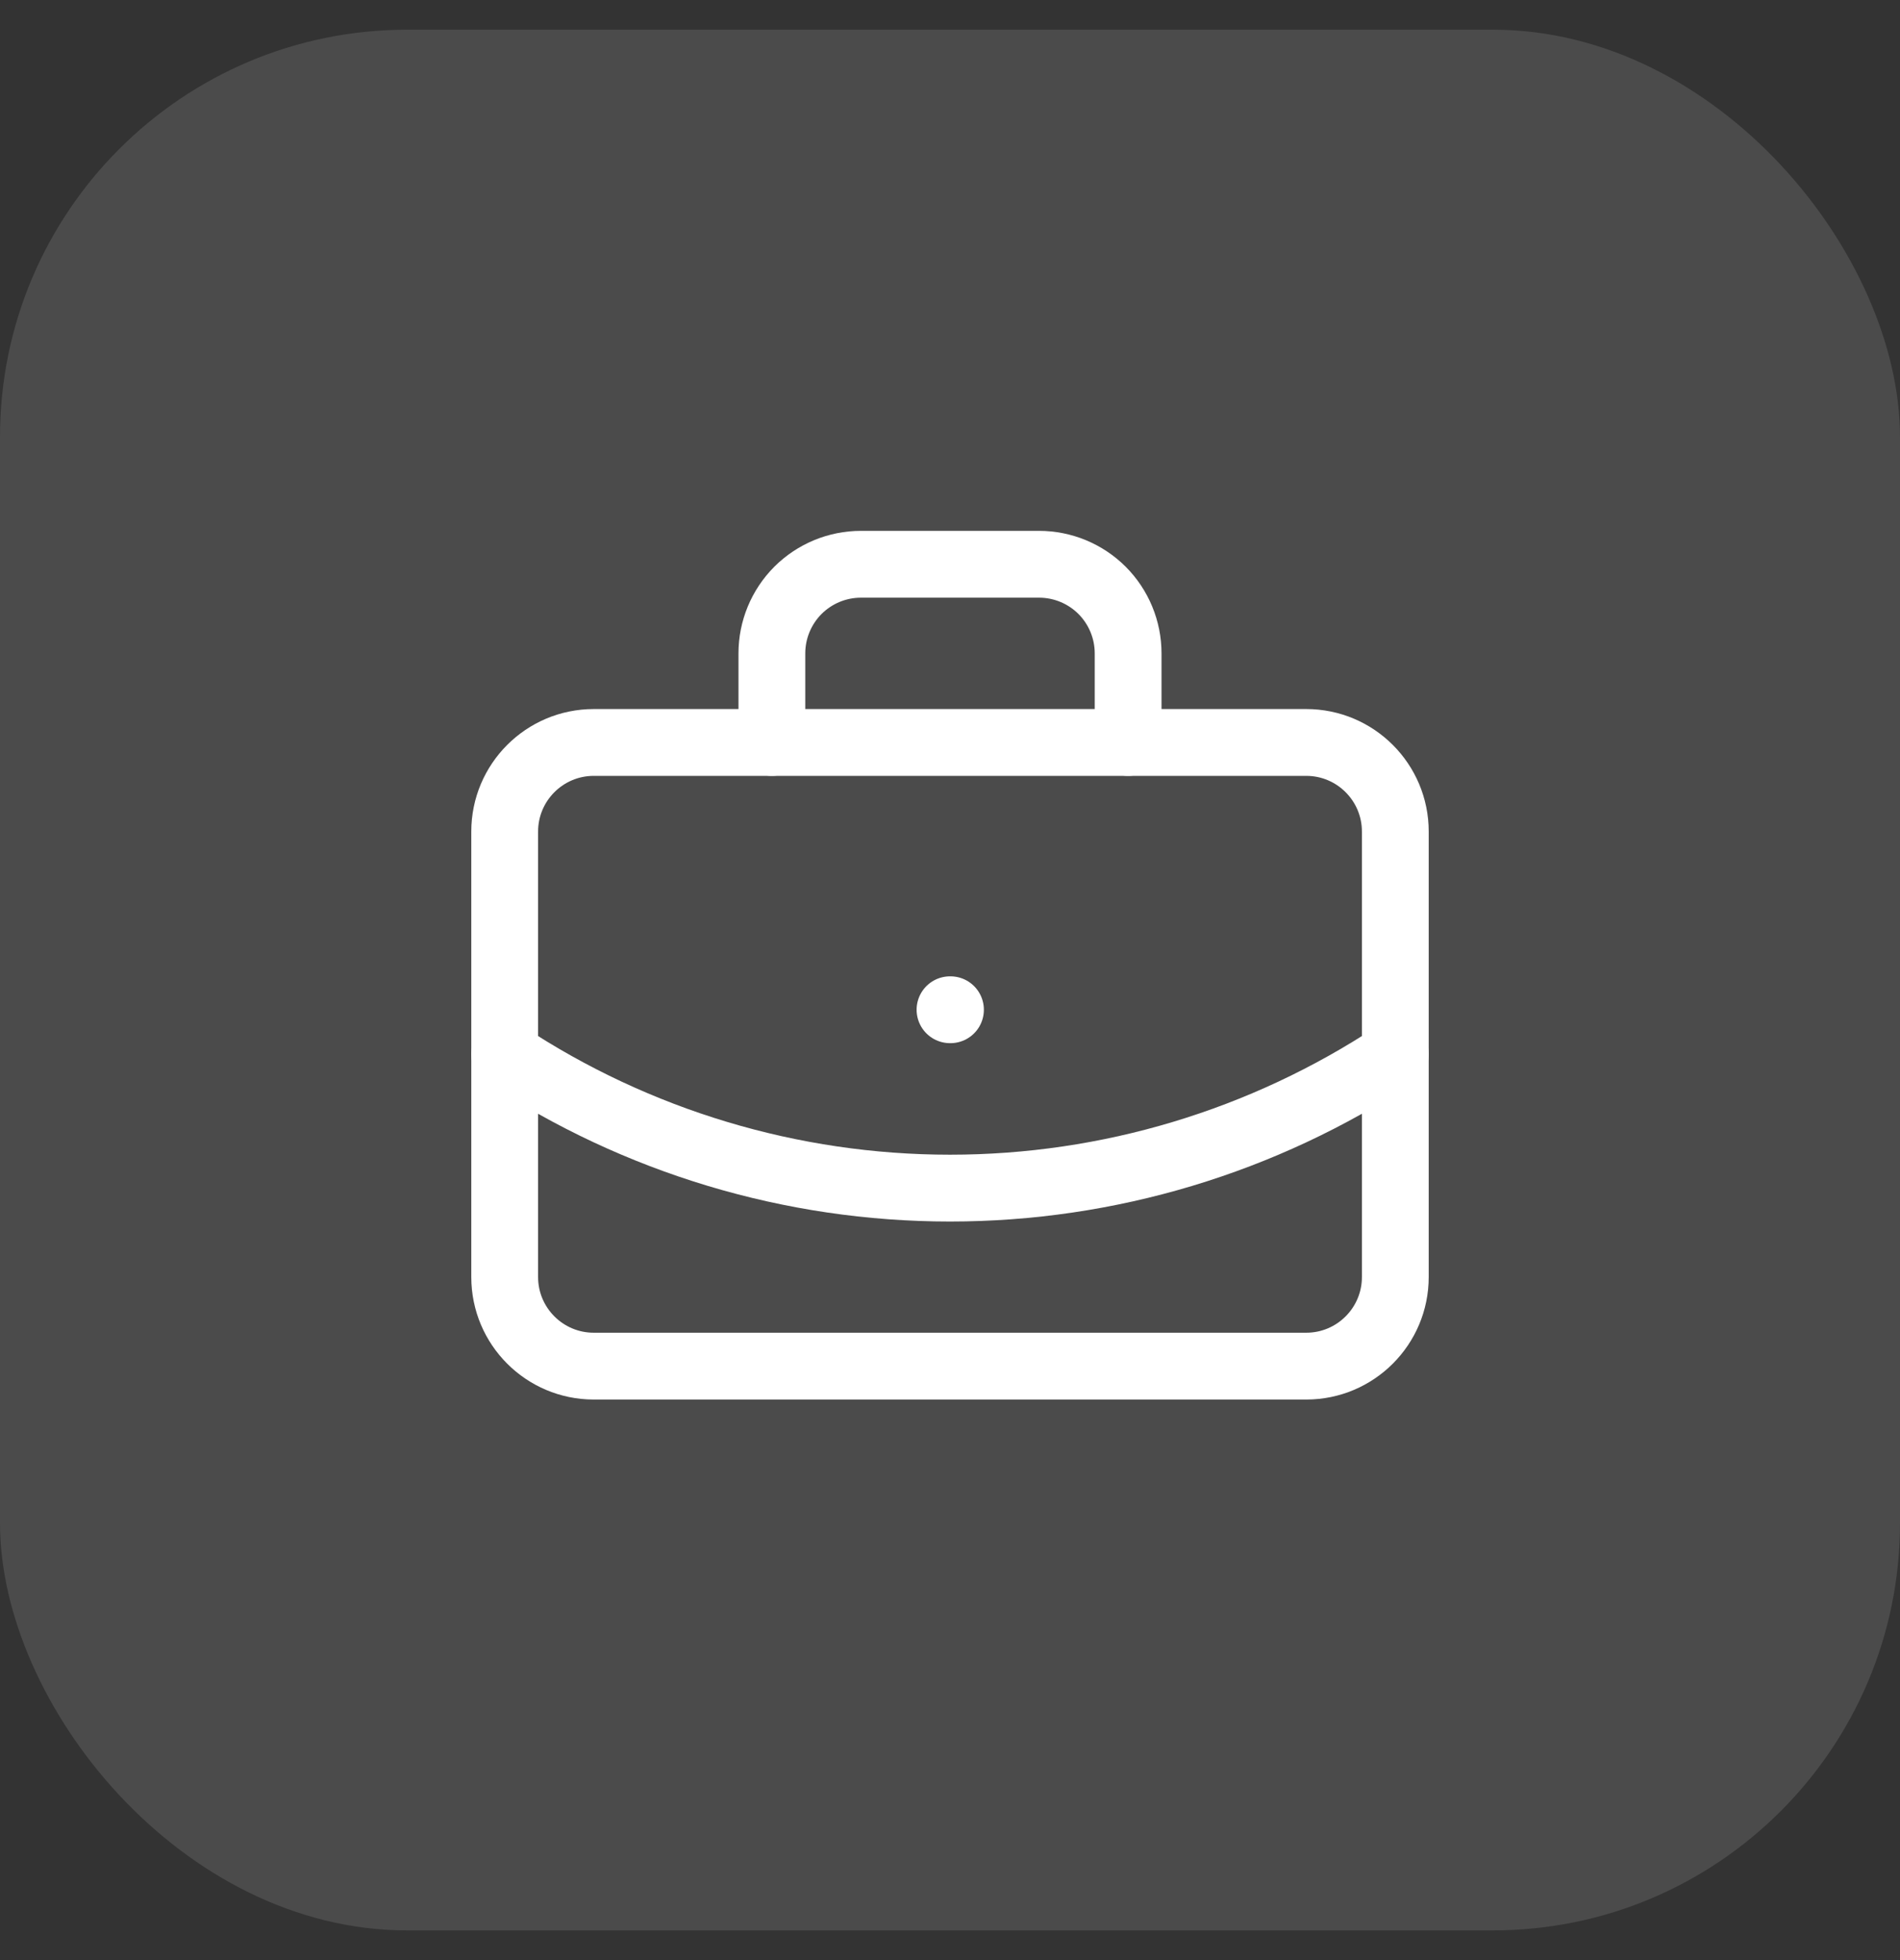
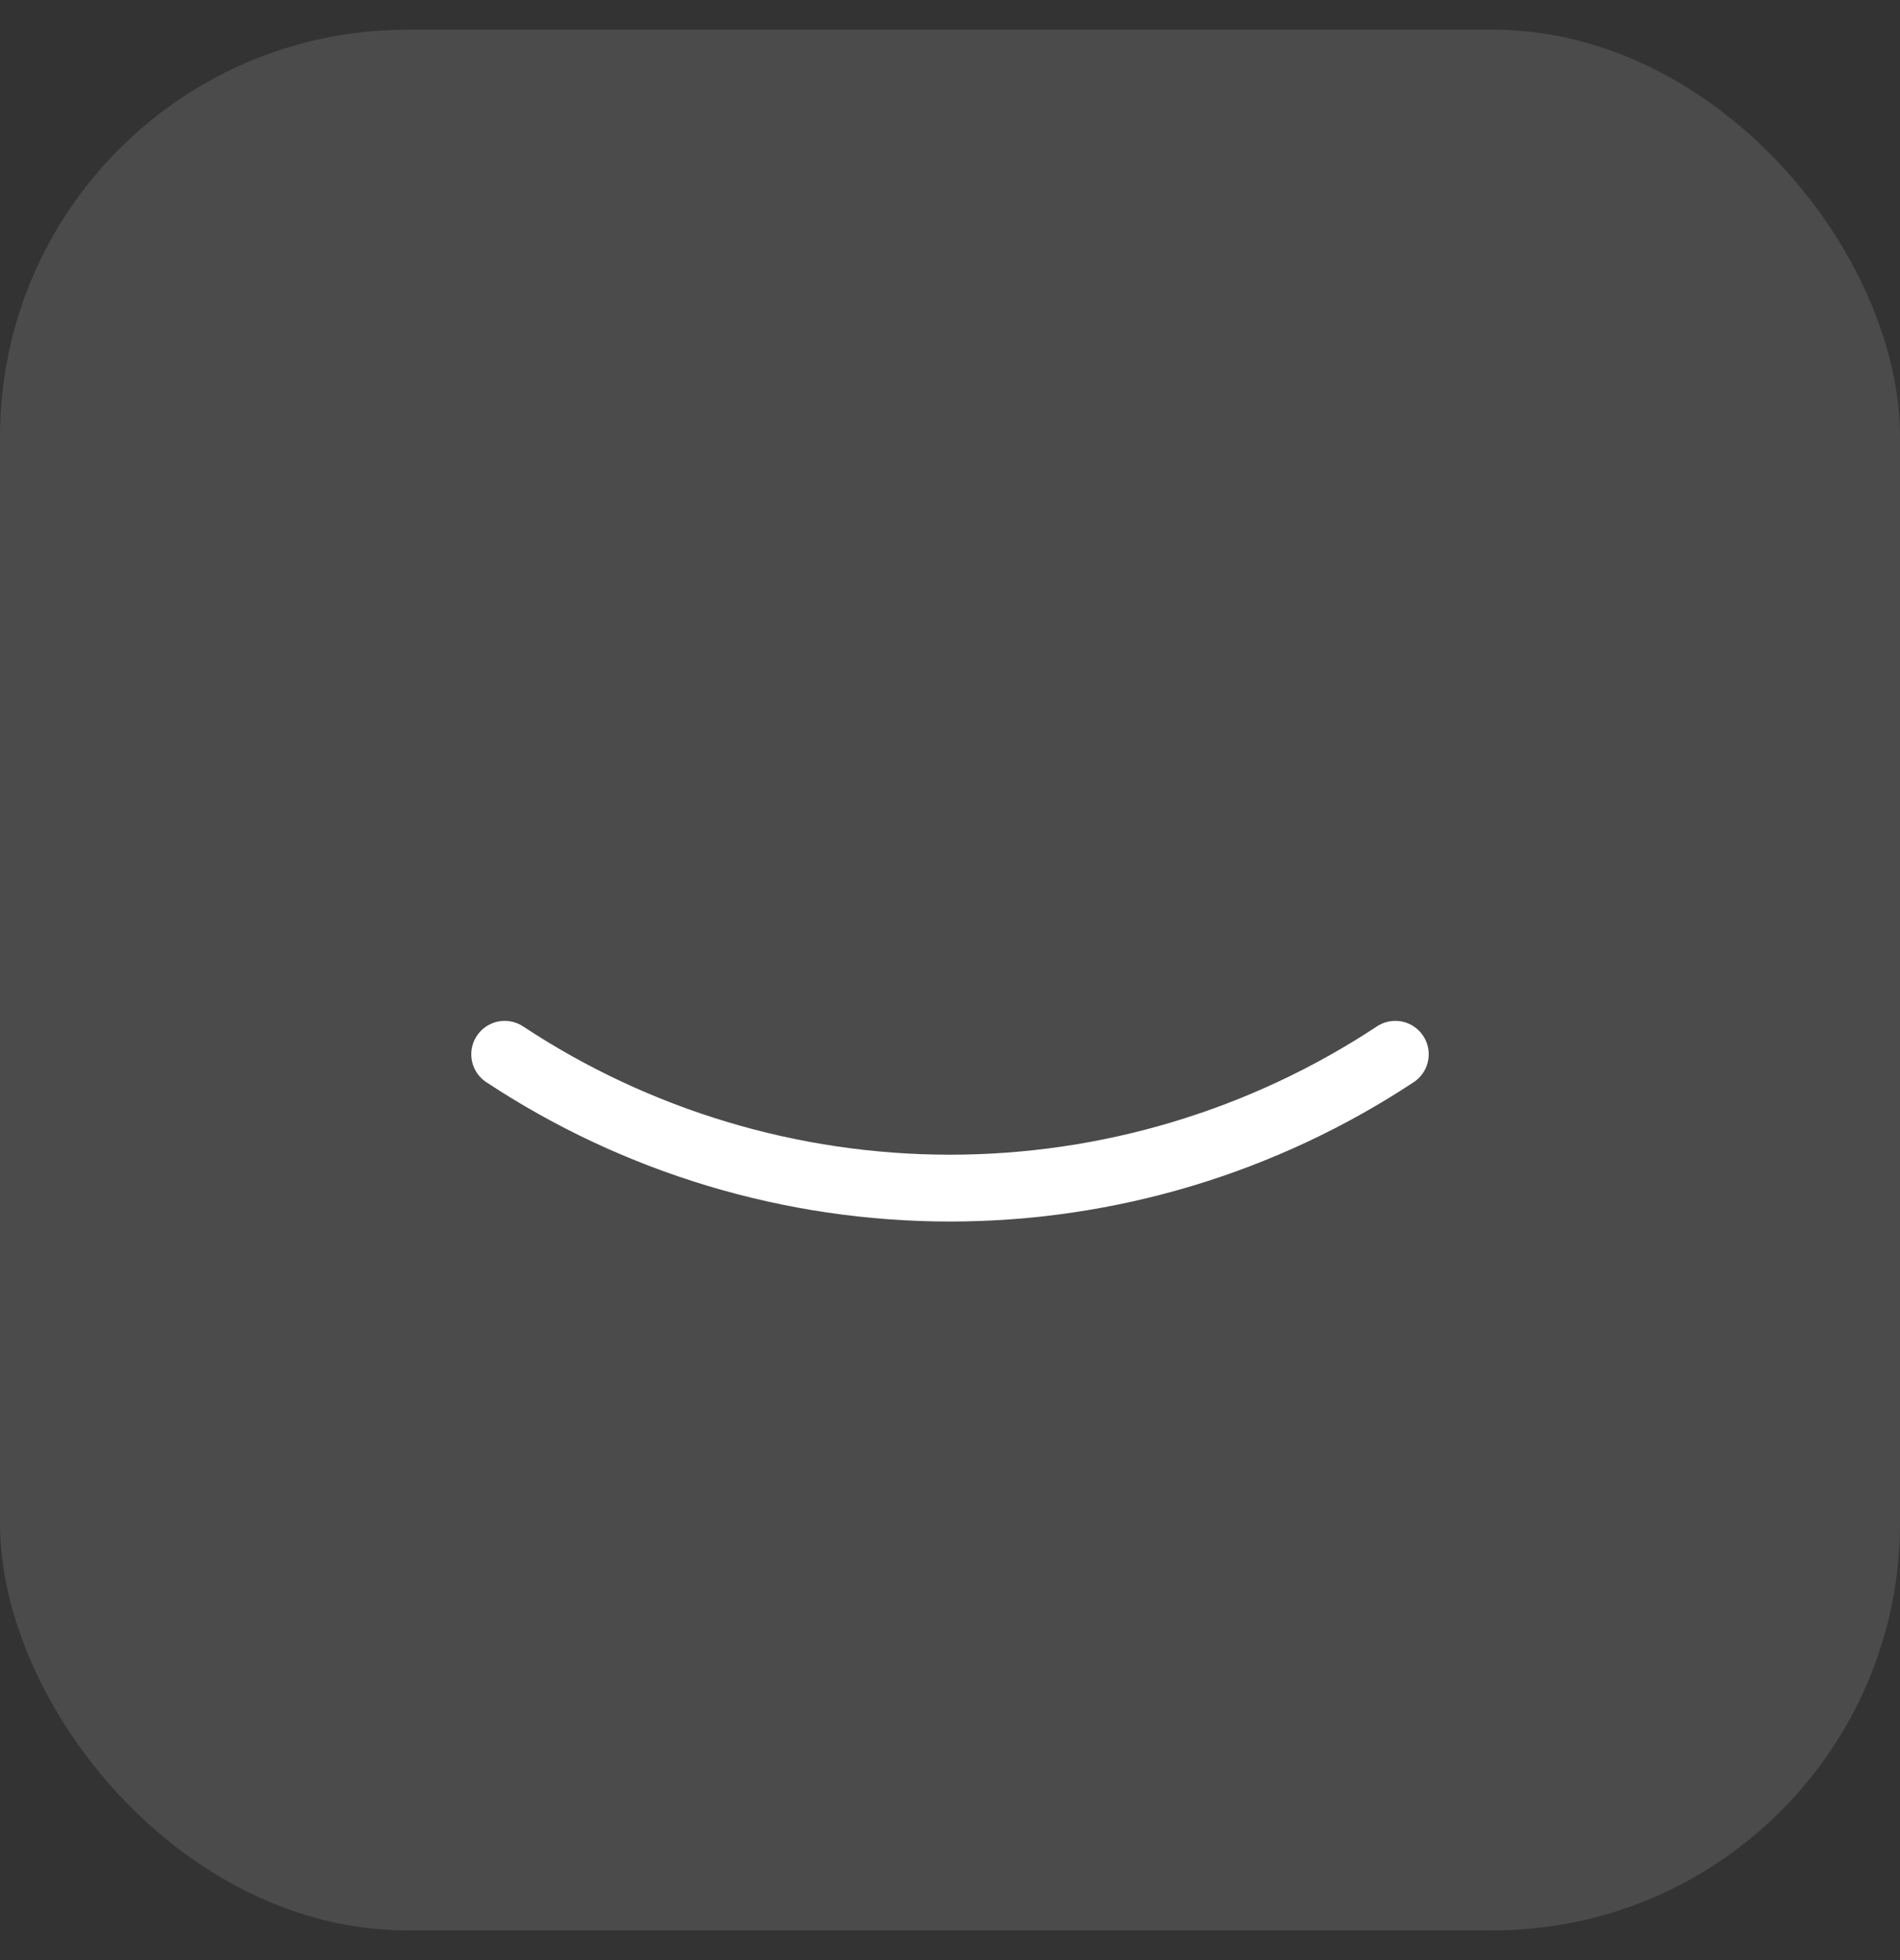
<svg xmlns="http://www.w3.org/2000/svg" width="32" height="33" viewBox="0 0 32 33" fill="none">
  <rect x="0" y="0" width="32" height="33" fill="#333333" stroke="none" />
  <rect y="0.5" width="32" height="32" rx="6.857" fill="white" fill-opacity="0.12" />
-   <path d="M16 17H16.008" stroke="white" stroke-width="1.125" stroke-linecap="round" stroke-linejoin="round" />
-   <path d="M19 12.5V11C19 10.602 18.842 10.221 18.561 9.939C18.279 9.658 17.898 9.5 17.5 9.5H14.5C14.102 9.5 13.721 9.658 13.439 9.939C13.158 10.221 13 10.602 13 11V12.5" stroke="white" stroke-width="1.125" stroke-linecap="round" stroke-linejoin="round" />
  <path d="M23.5 17.75C21.275 19.219 18.667 20.003 16 20.003C13.333 20.003 10.725 19.219 8.5 17.75" stroke="white" stroke-width="1.125" stroke-linecap="round" stroke-linejoin="round" />
-   <path d="M22 12.5H10C9.172 12.5 8.5 13.172 8.5 14V21.5C8.5 22.328 9.172 23 10 23H22C22.828 23 23.5 22.328 23.5 21.5V14C23.5 13.172 22.828 12.5 22 12.5Z" stroke="white" stroke-width="1.125" stroke-linecap="round" stroke-linejoin="round" />
</svg>